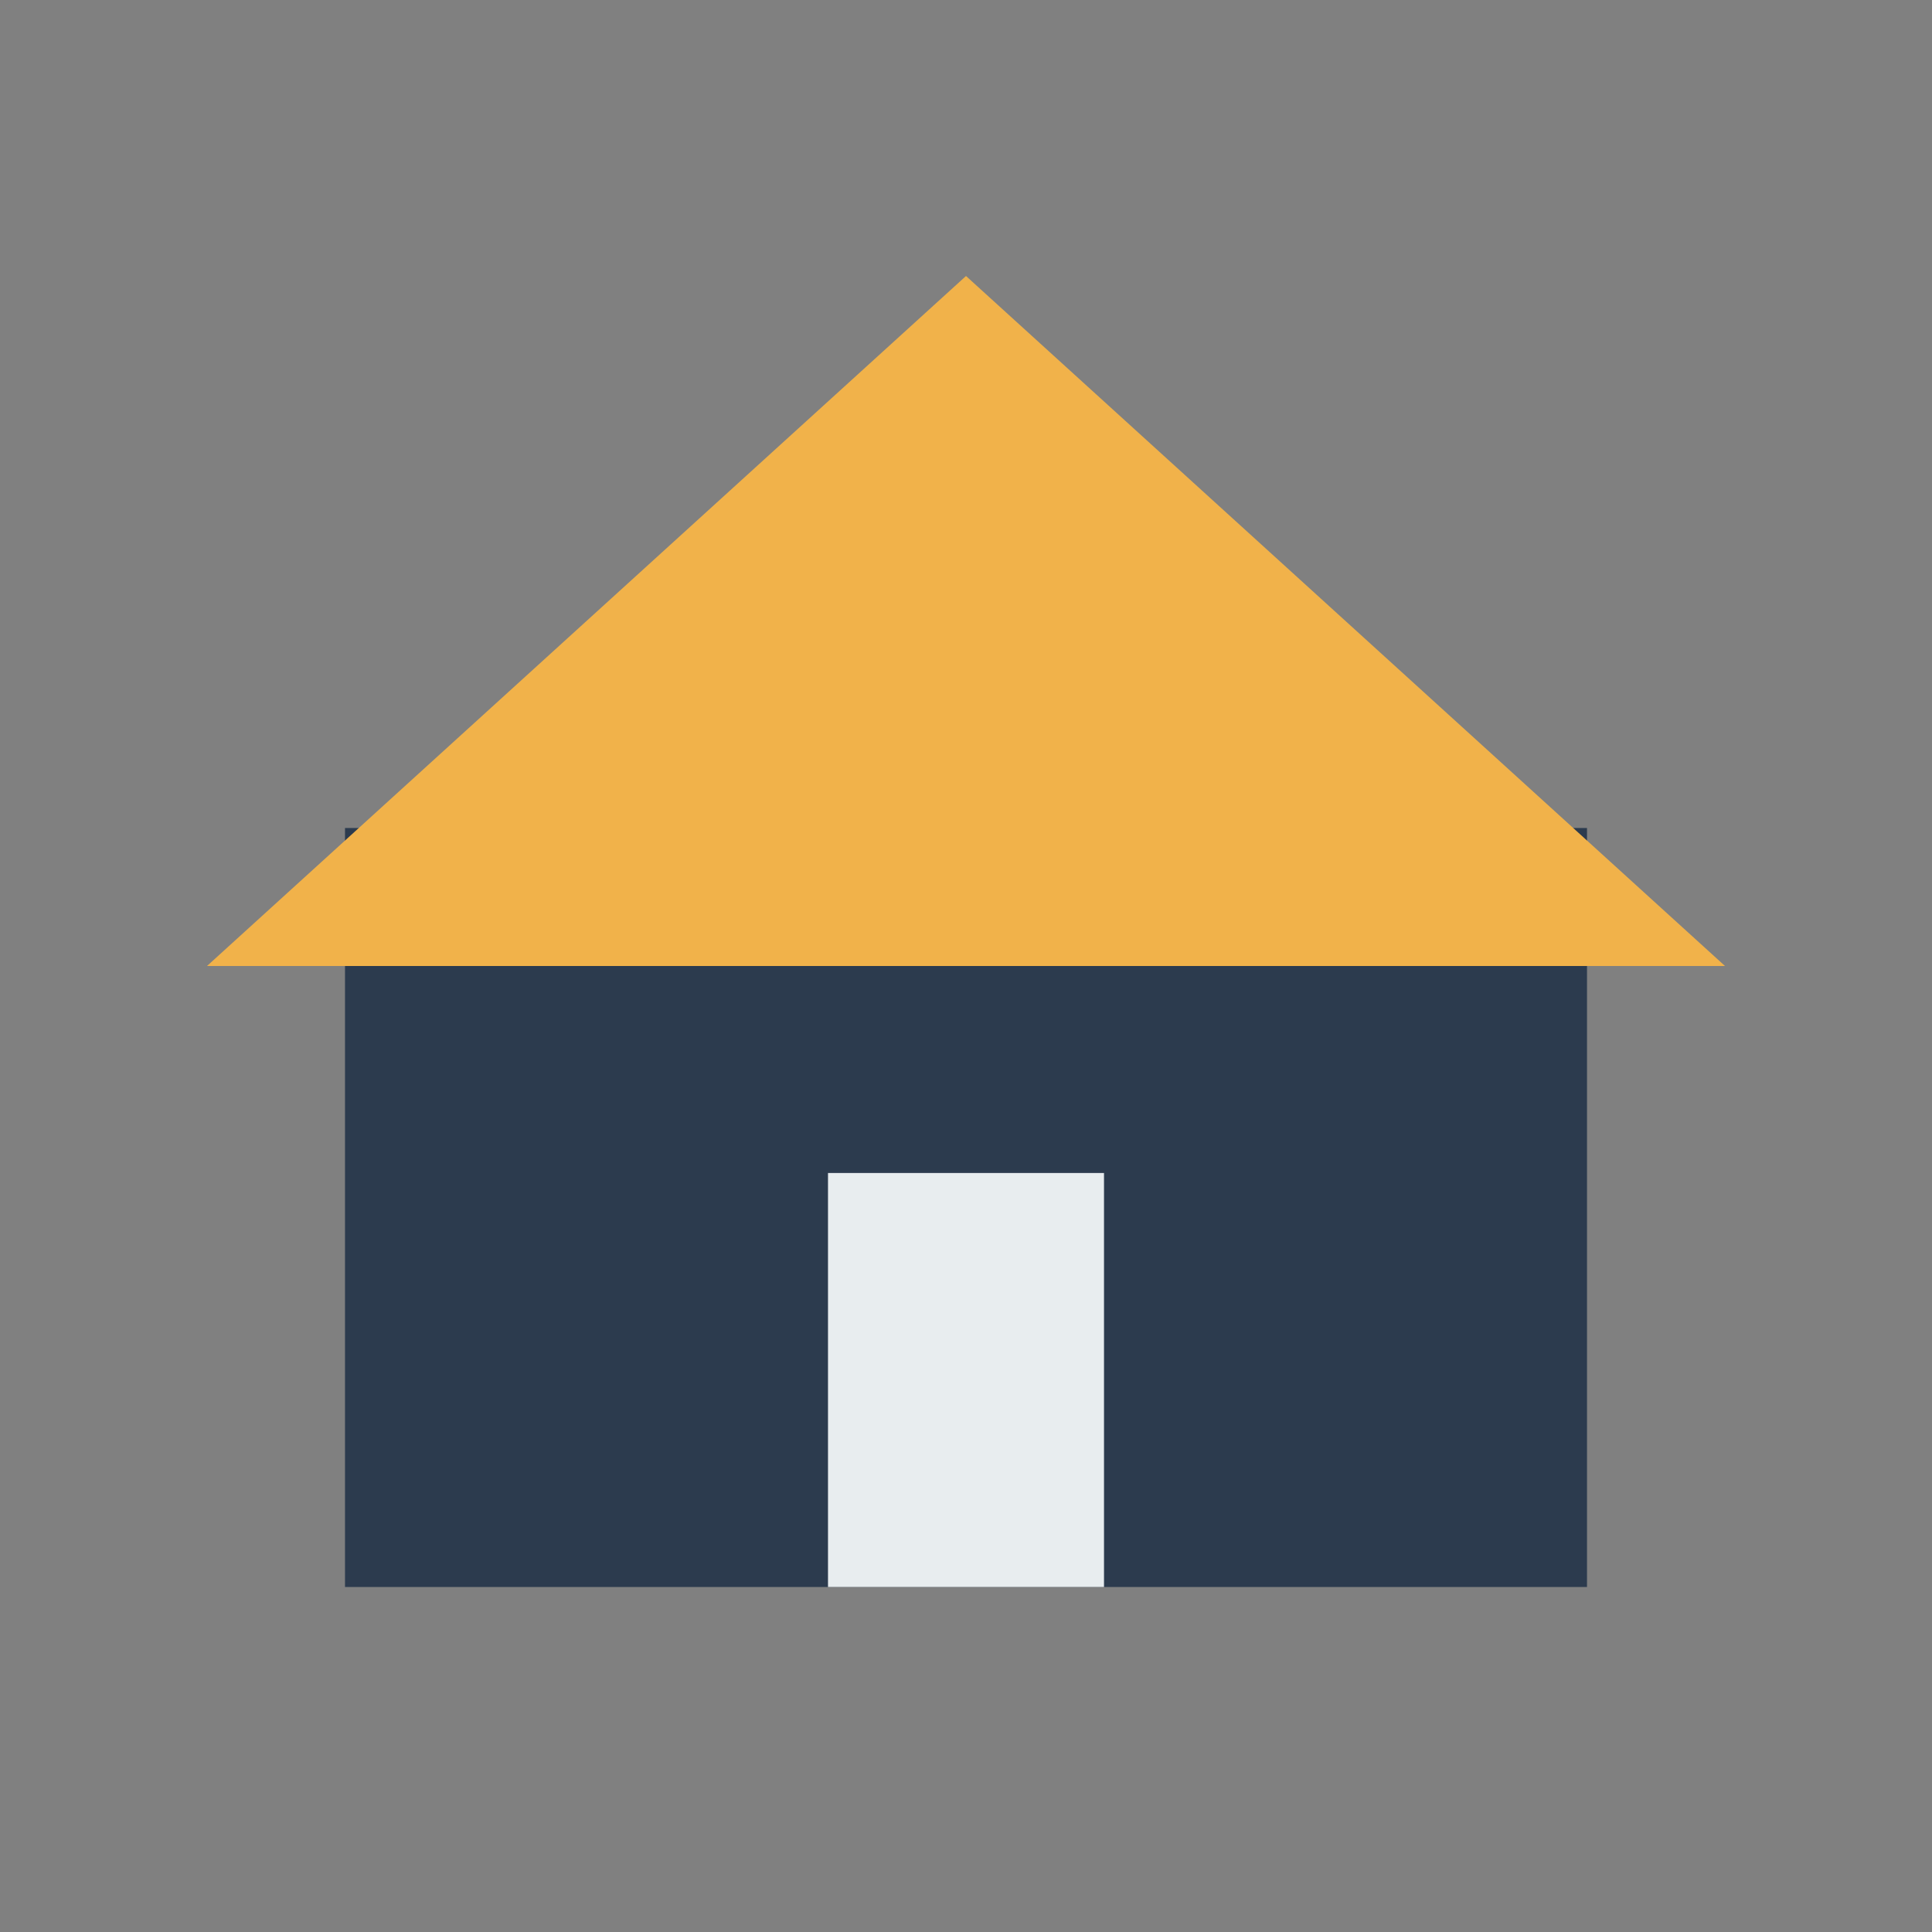
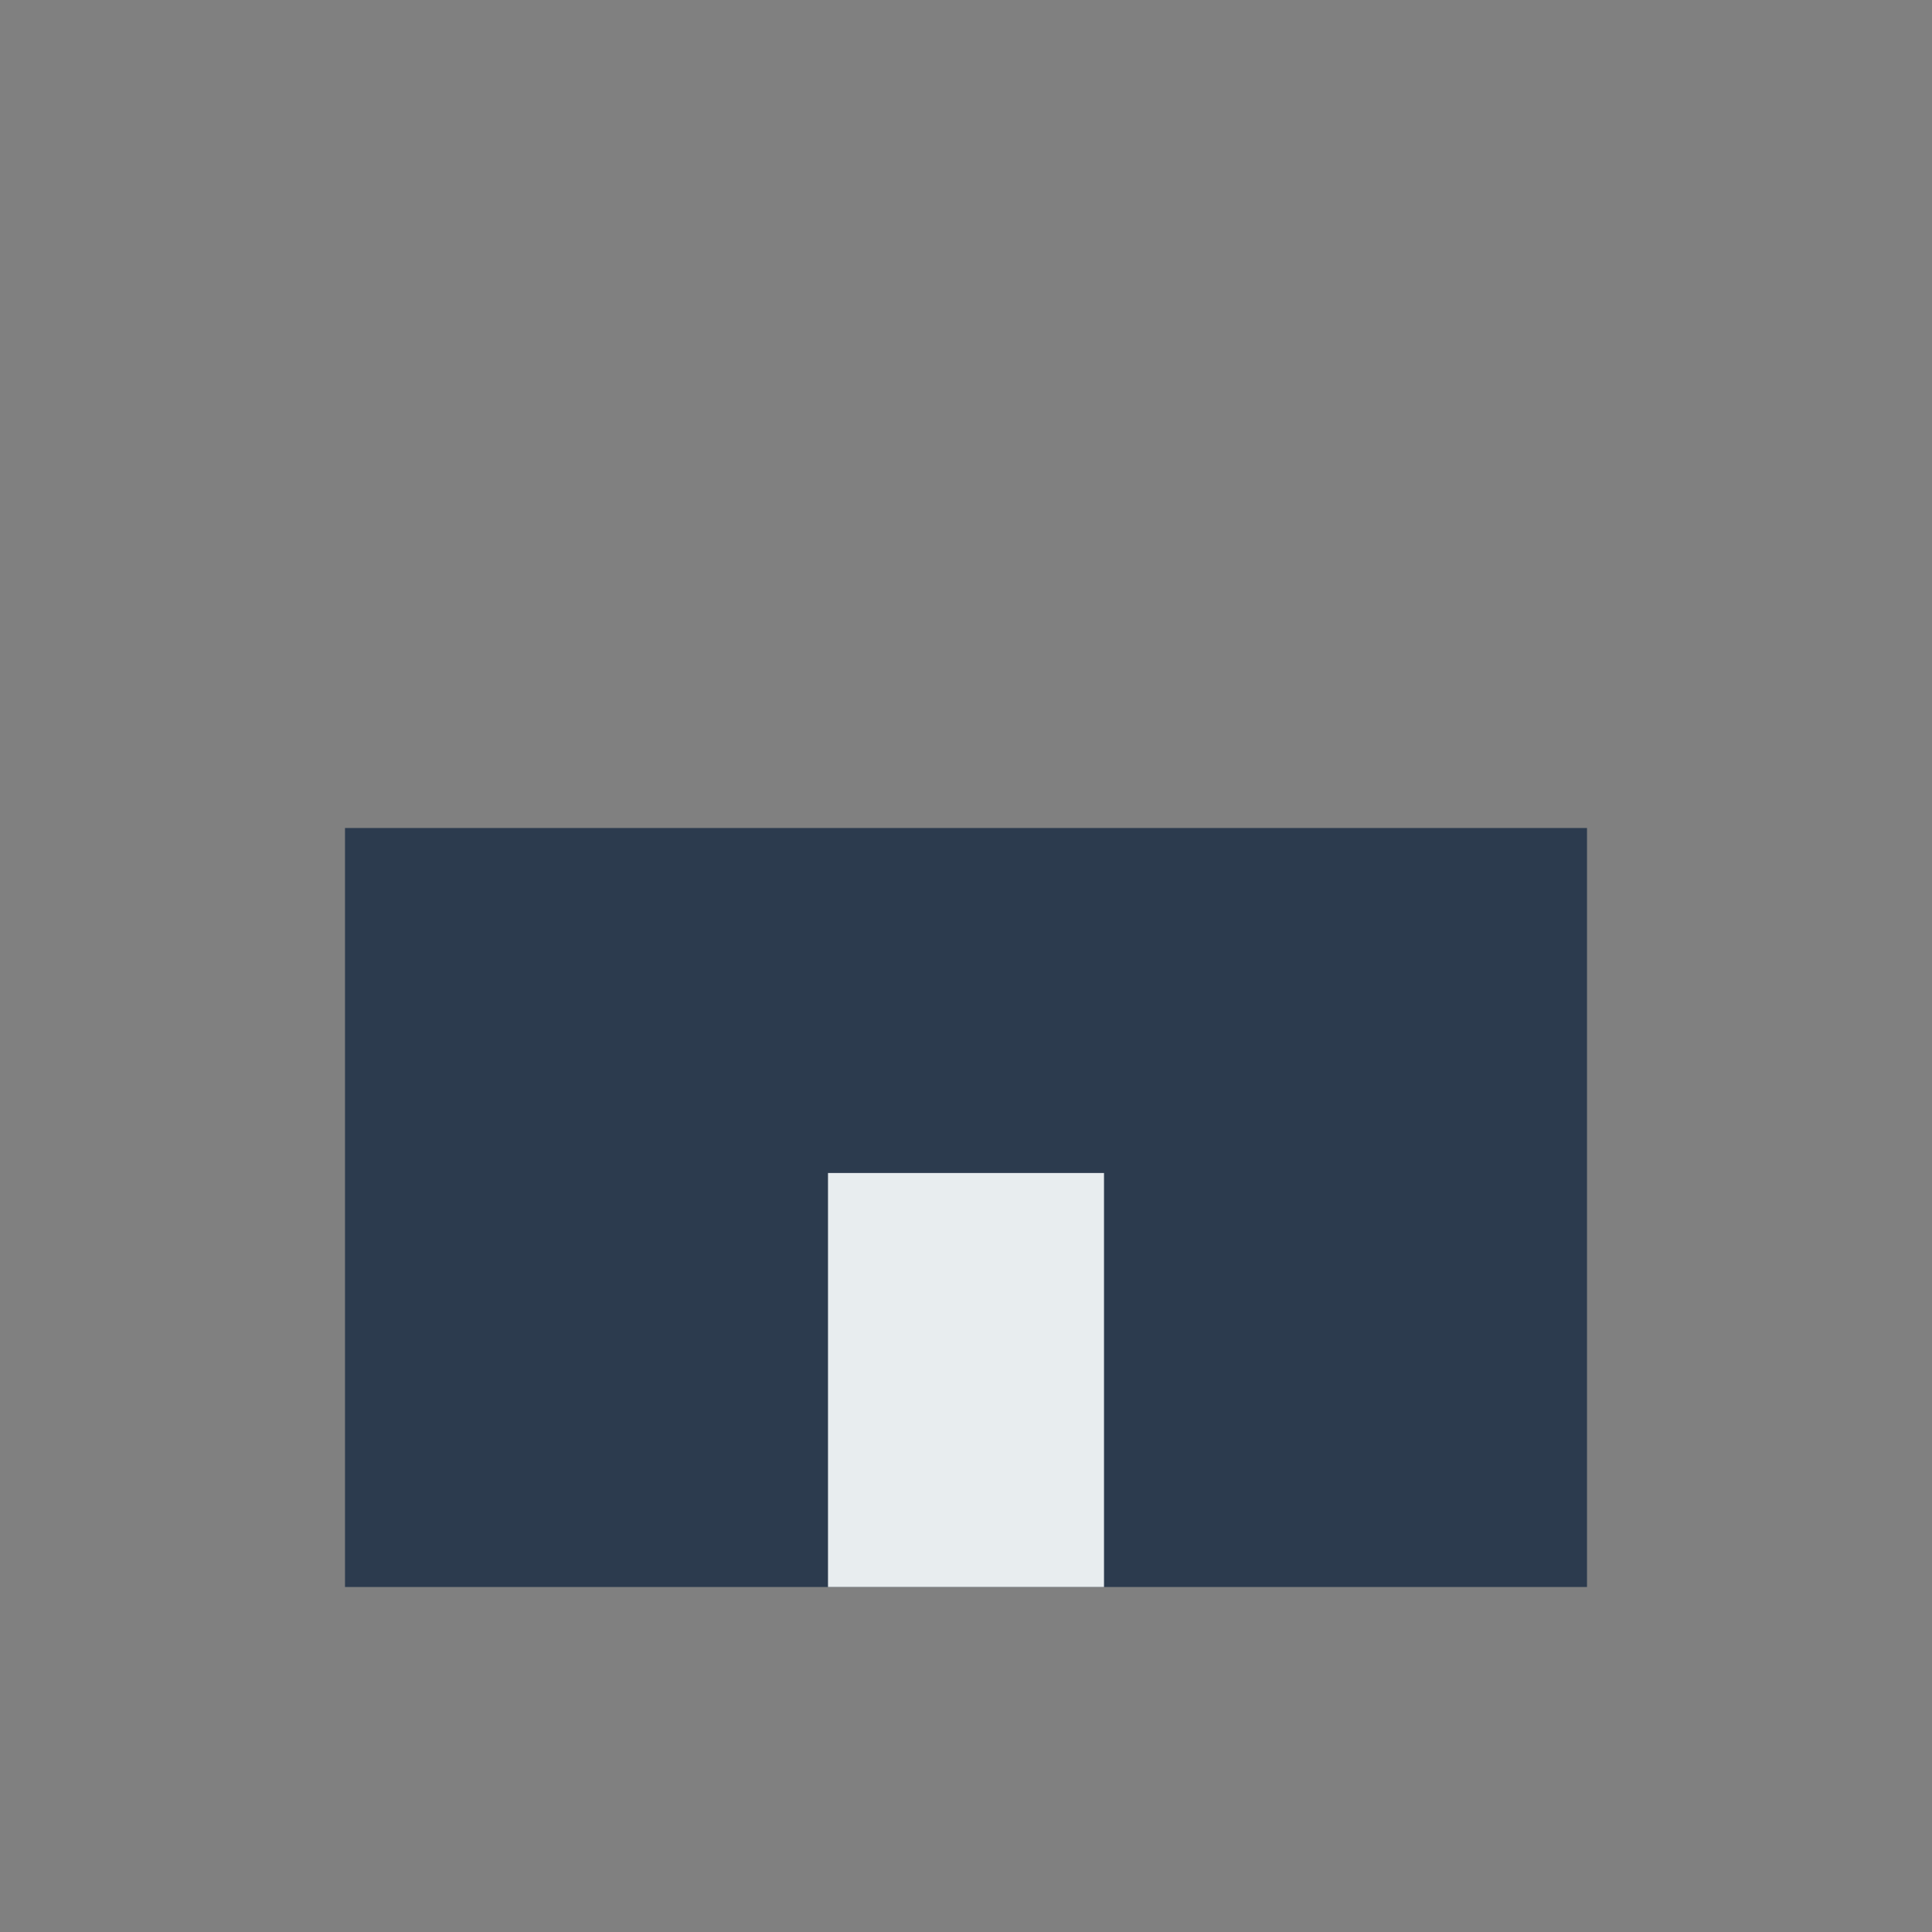
<svg xmlns="http://www.w3.org/2000/svg" width="28" height="28" viewBox="0 0 28 28">
  <rect x="0" y="0" width="28" height="28" fill="#808080" stroke="none" />
  <rect x="5" y="12" width="18" height="11" fill="#2C3B4E" />
-   <polygon points="14,4 3,14 25,14" fill="#F1B24A" />
  <rect x="12" y="17" width="4" height="6" fill="#E8EDEF" />
</svg>